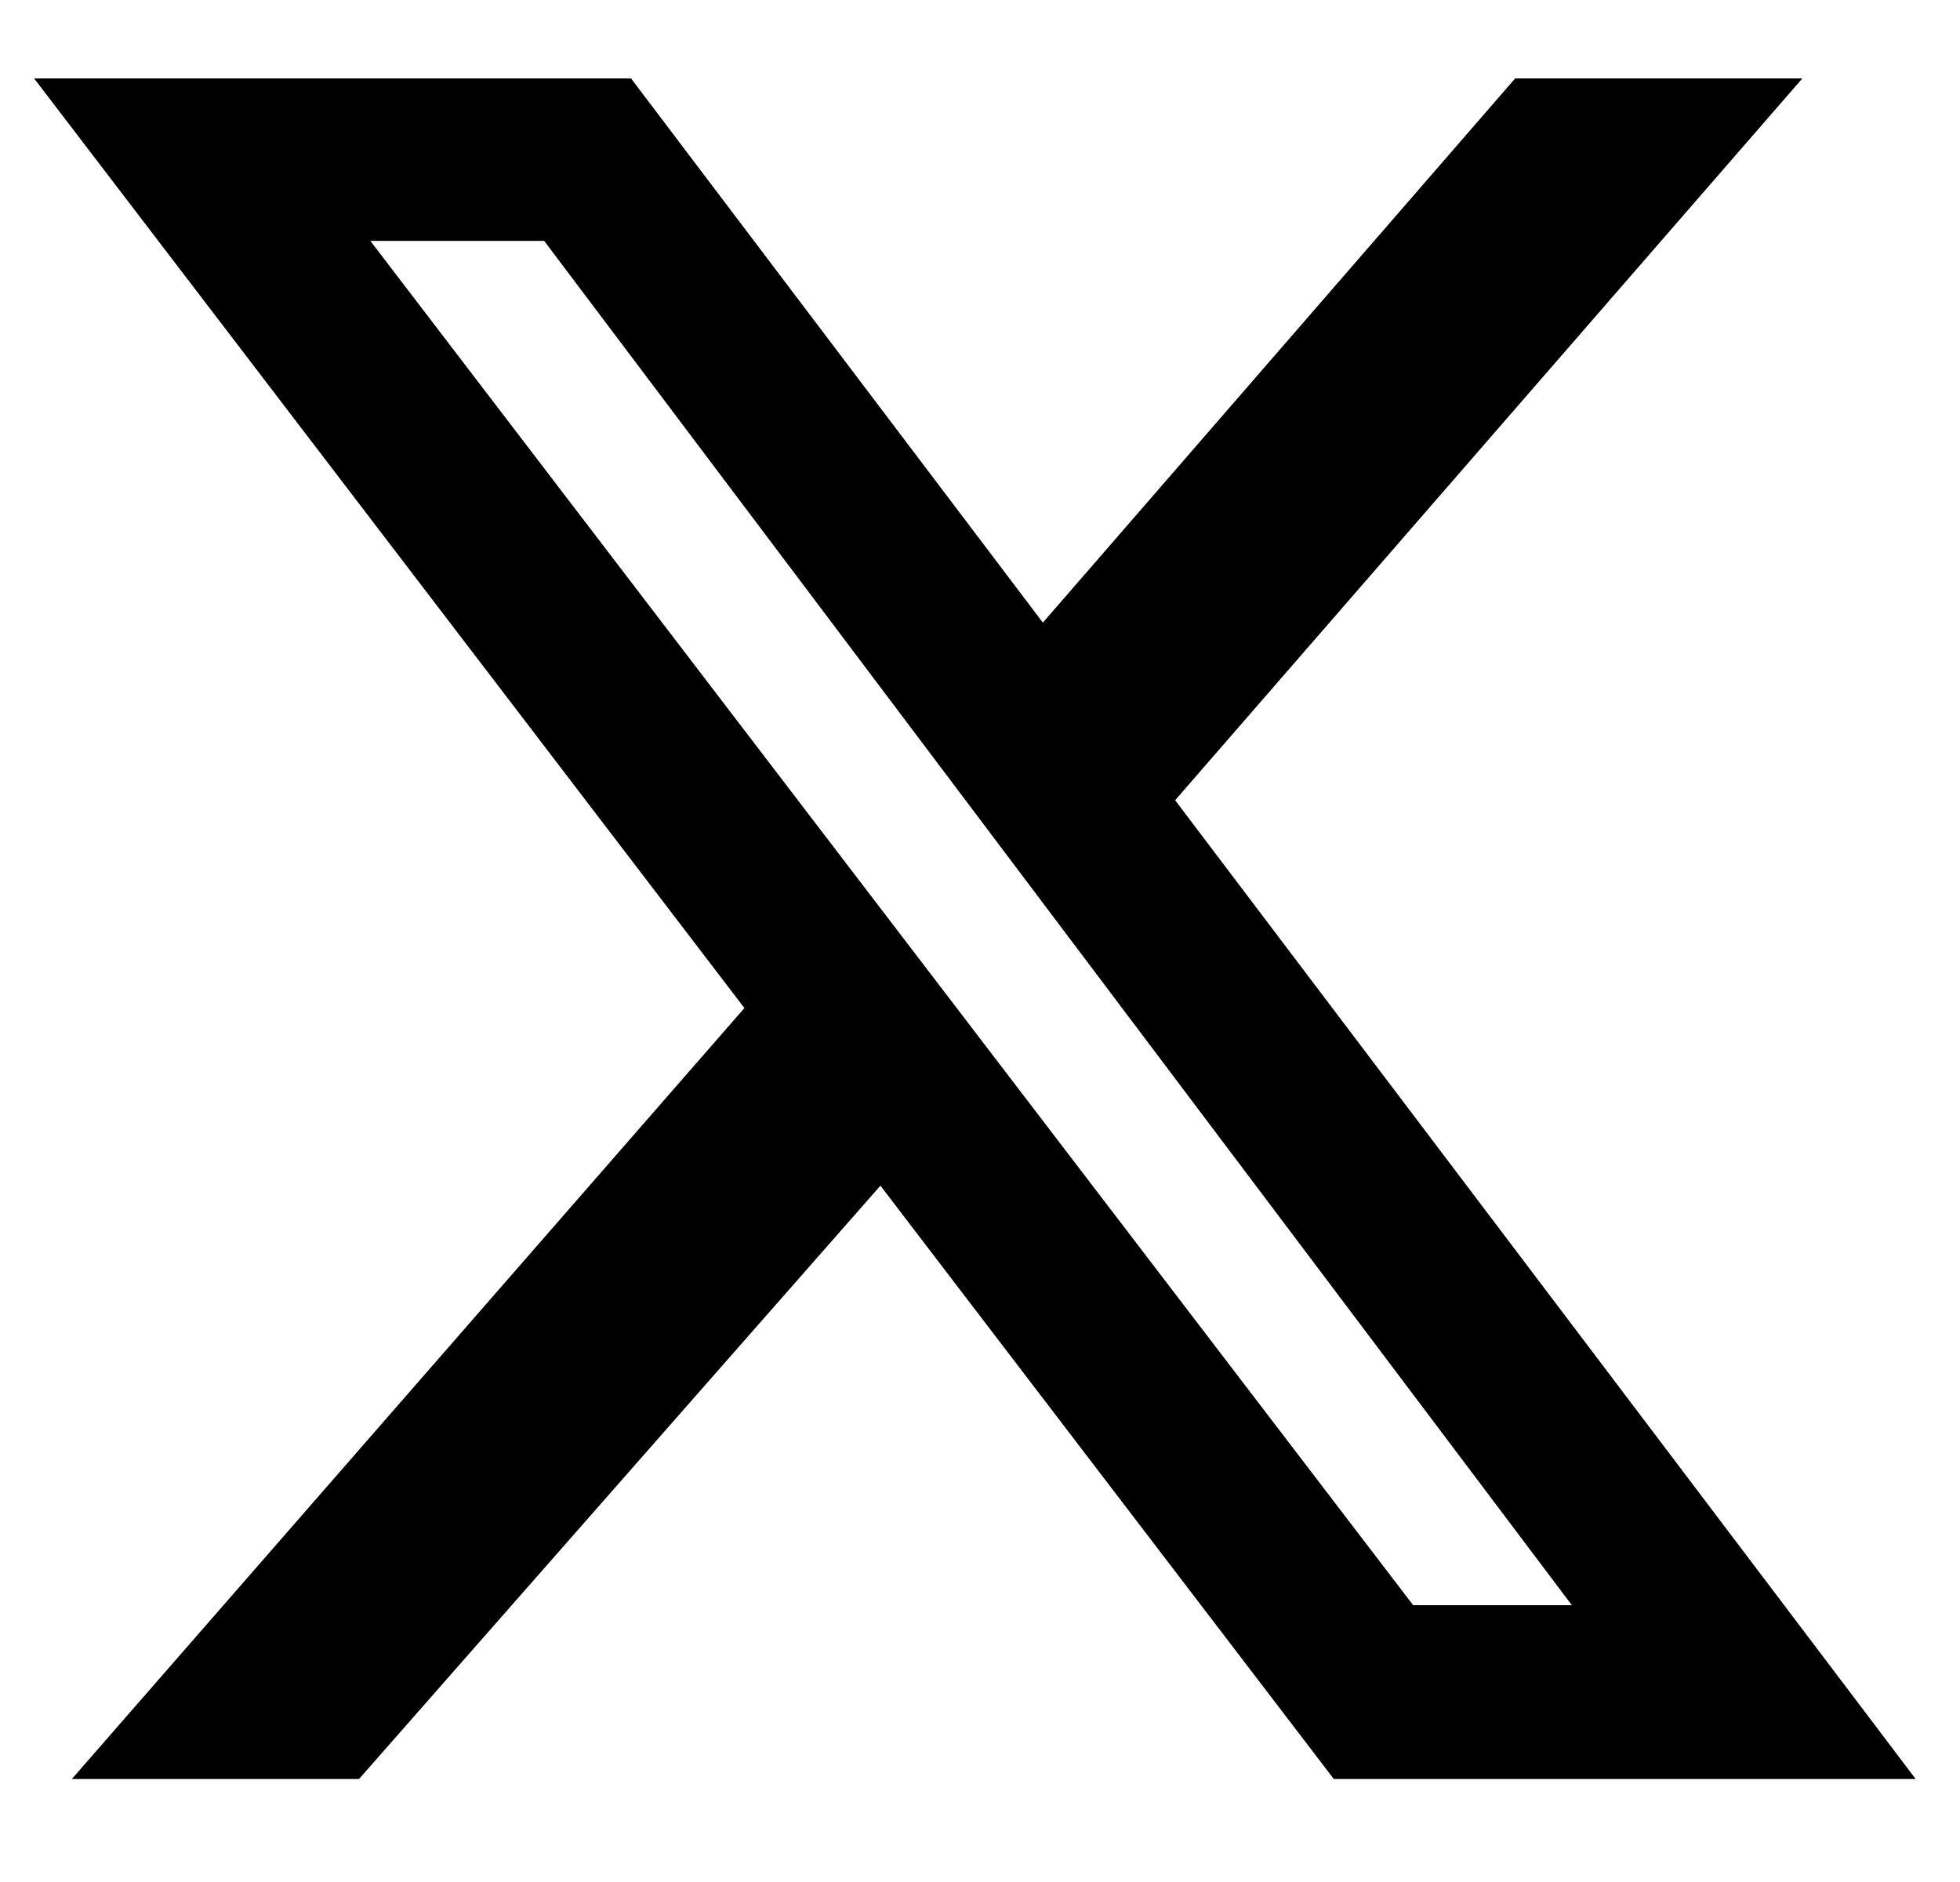
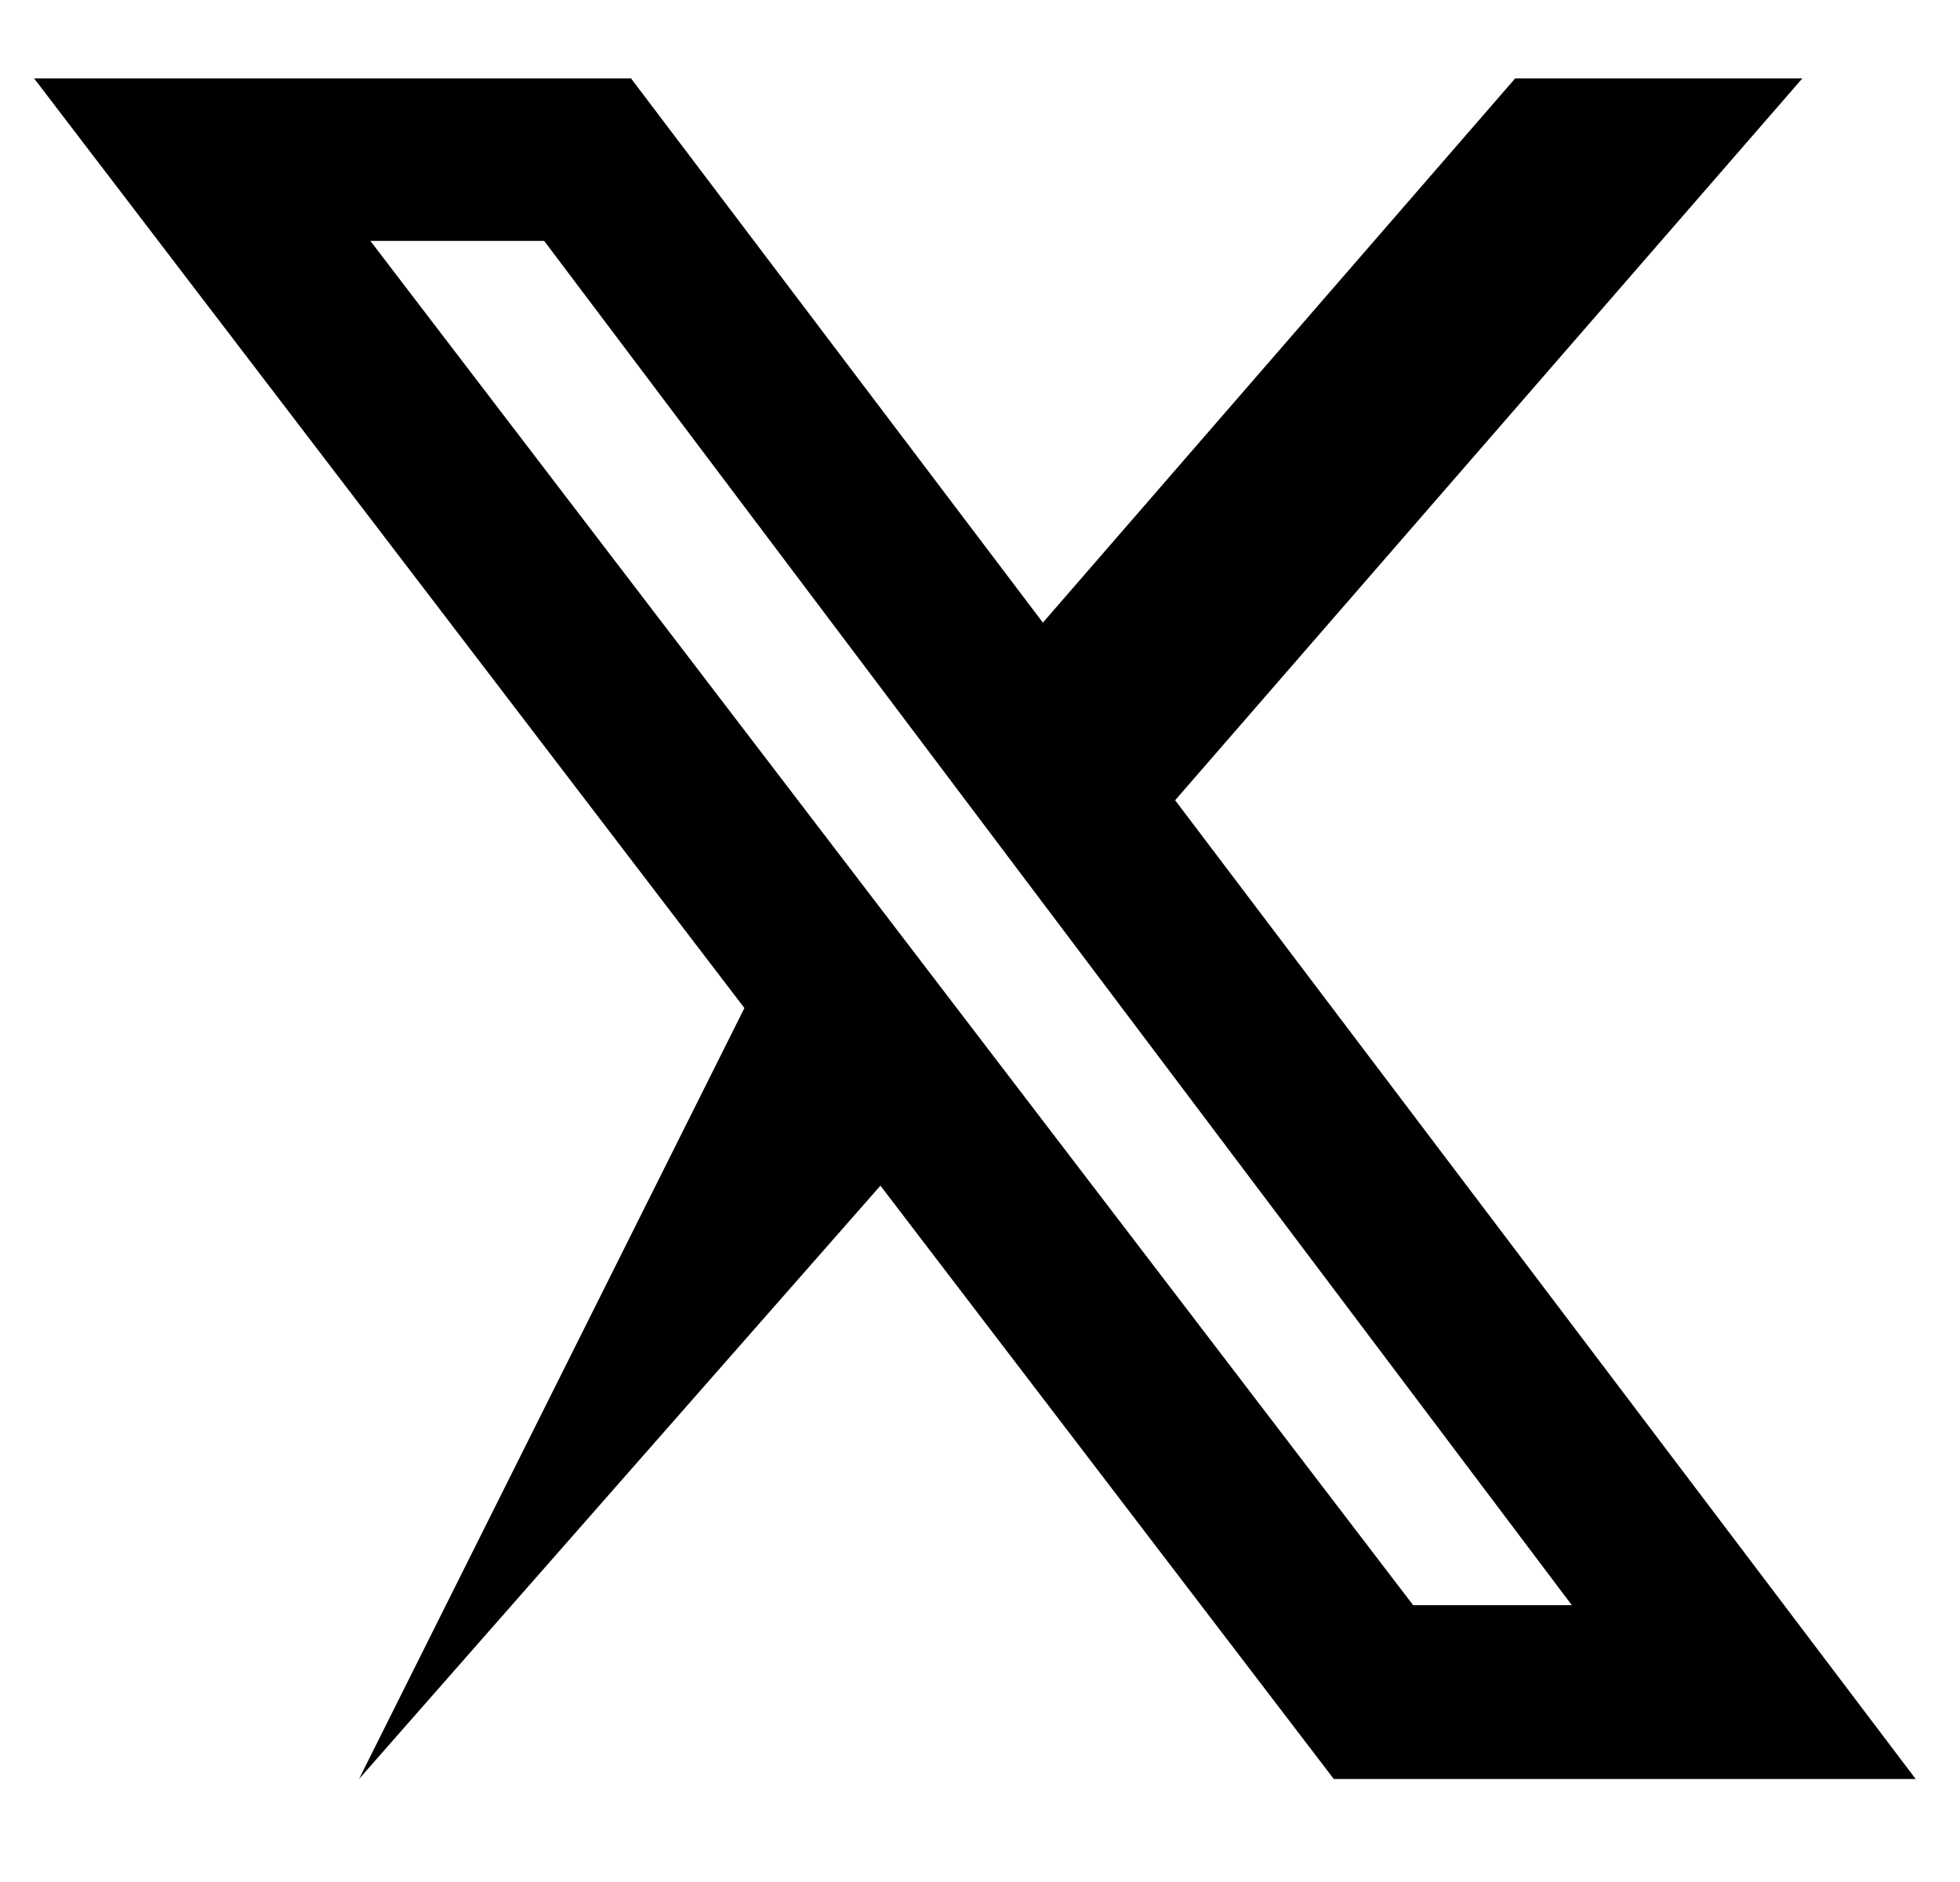
<svg xmlns="http://www.w3.org/2000/svg" width="25" height="24" viewBox="0 0 25 24" fill="none">
-   <path d="M19.326 1H22.989L14.989 10.205L24.435 22.687H17.013L11.23 15.12L4.579 22.687H0.916L9.495 12.855L0.435 1H8.049L13.302 7.94L19.326 1ZM18.025 20.47H20.049L6.941 3.072H4.724L18.025 20.47Z" fill="black" />
+   <path d="M19.326 1H22.989L14.989 10.205L24.435 22.687H17.013L11.23 15.12L4.579 22.687L9.495 12.855L0.435 1H8.049L13.302 7.94L19.326 1ZM18.025 20.47H20.049L6.941 3.072H4.724L18.025 20.47Z" fill="black" />
</svg>